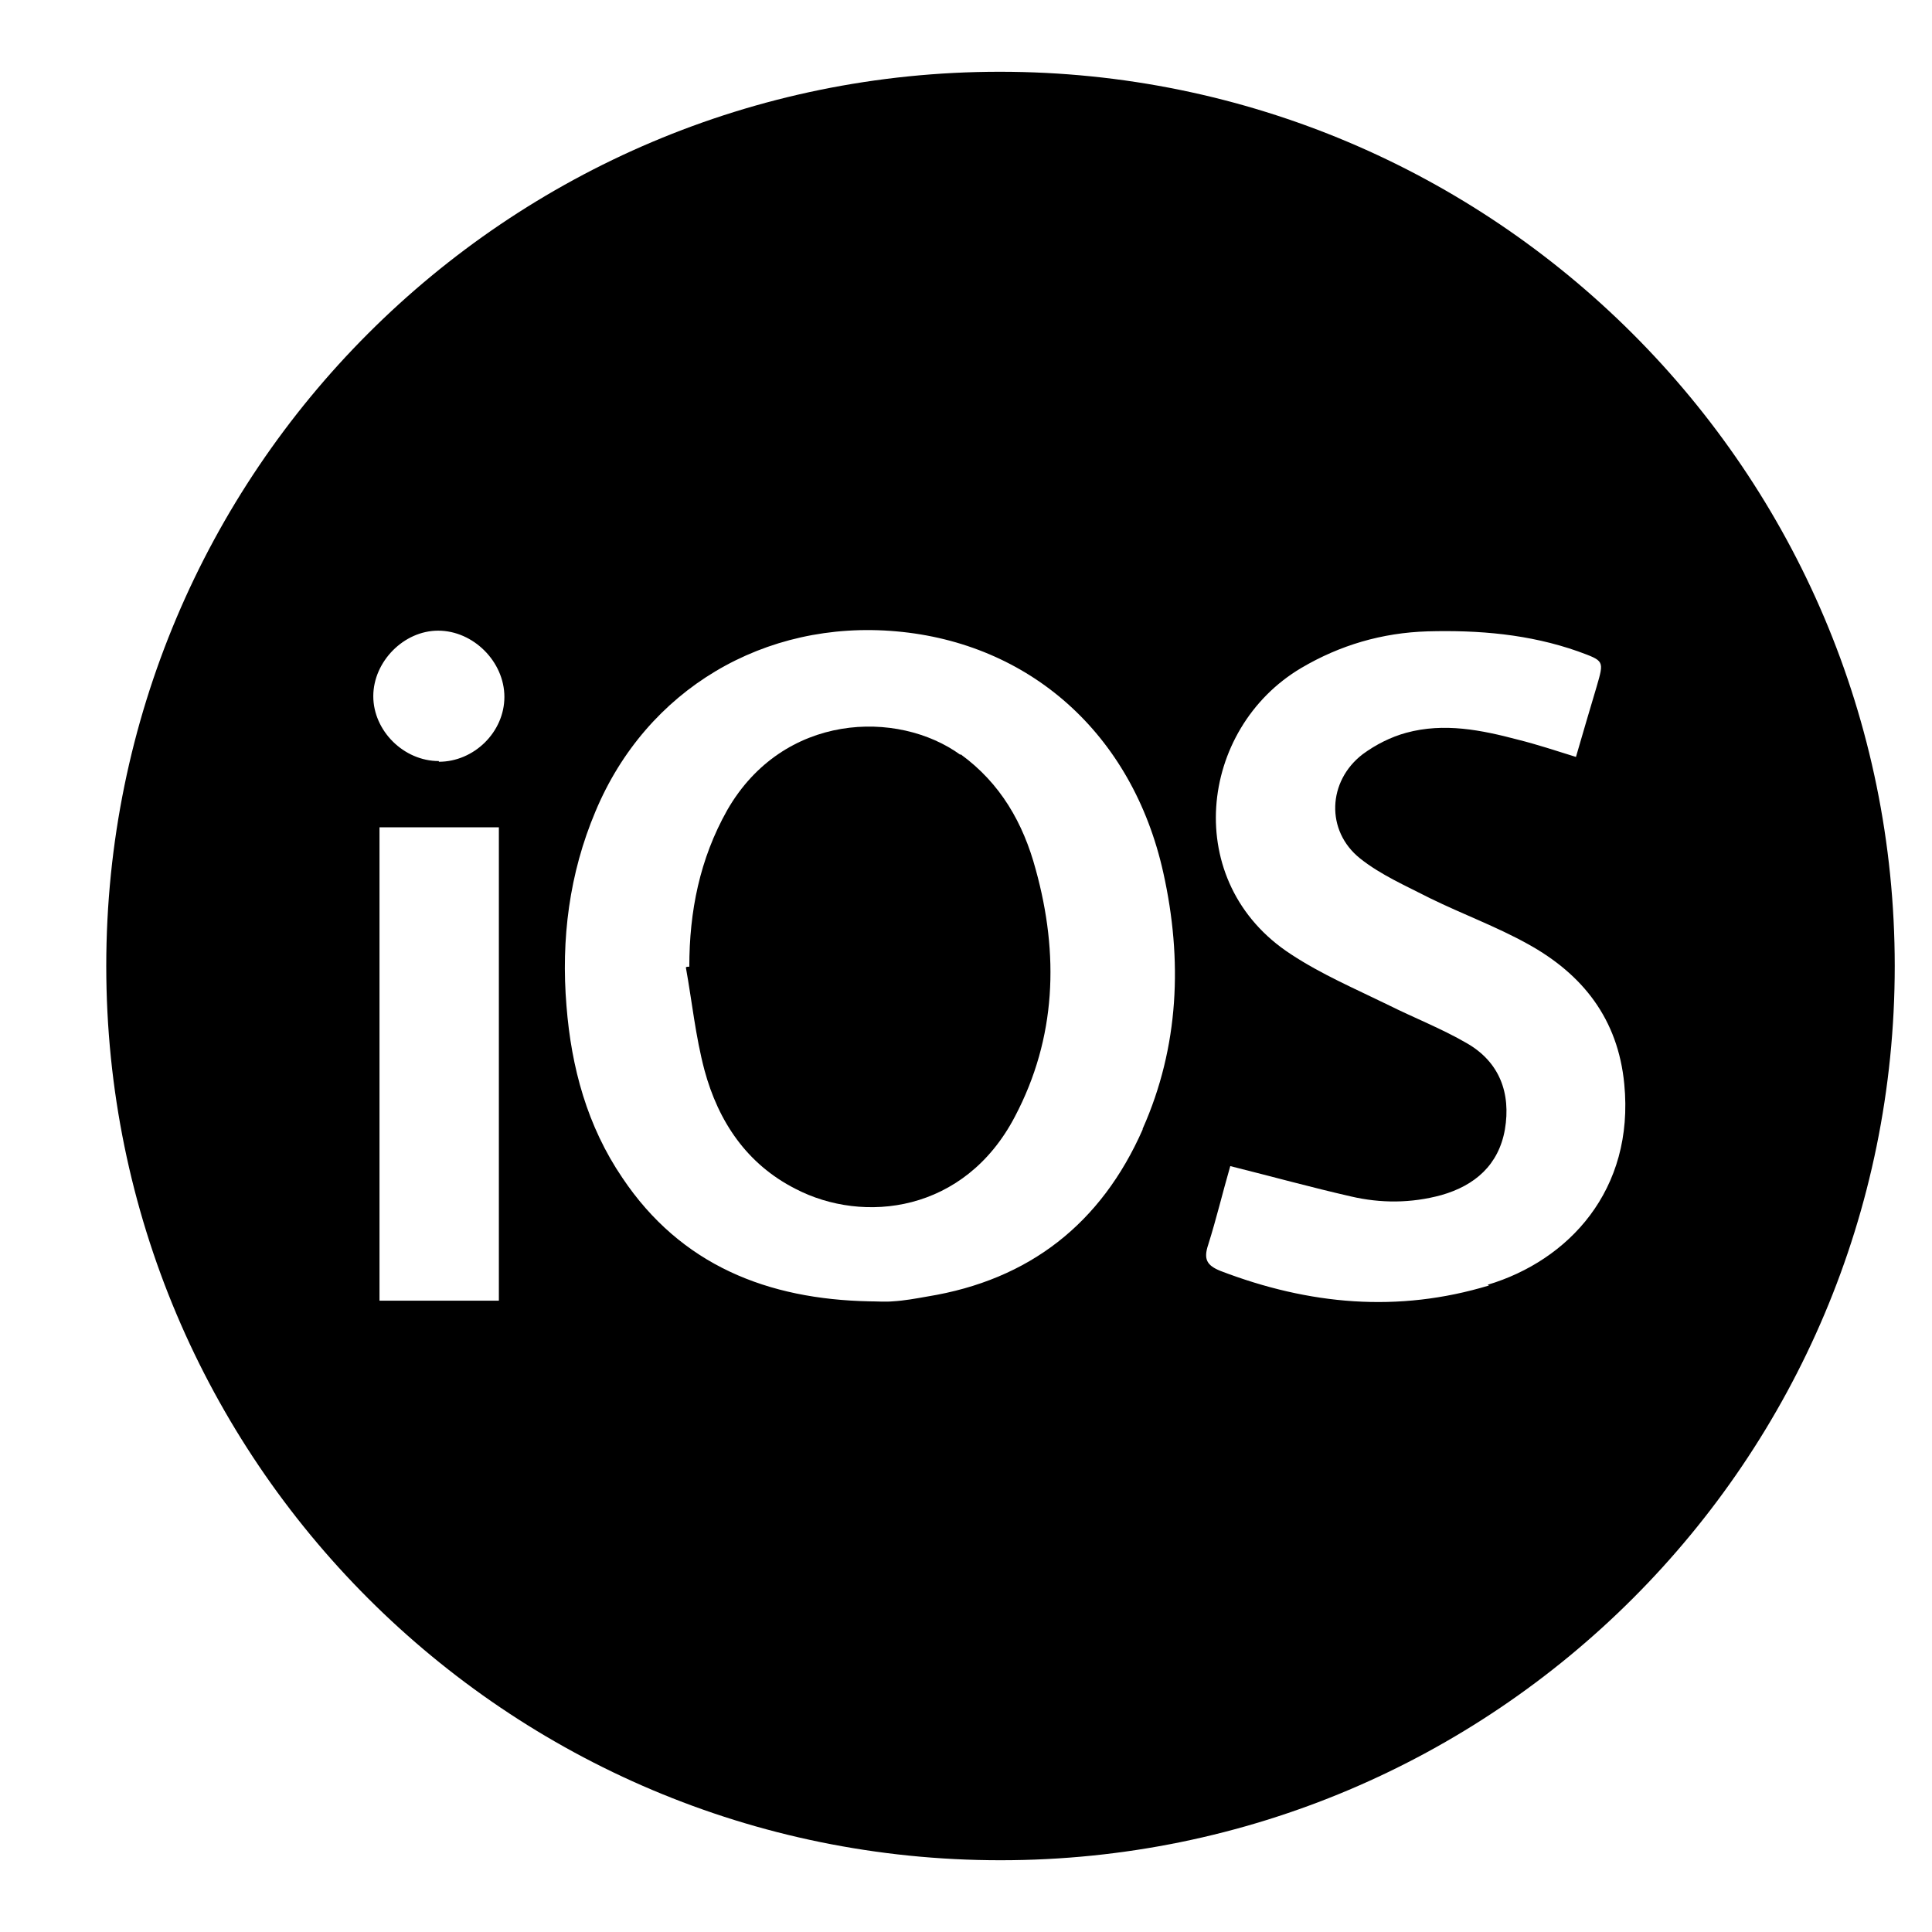
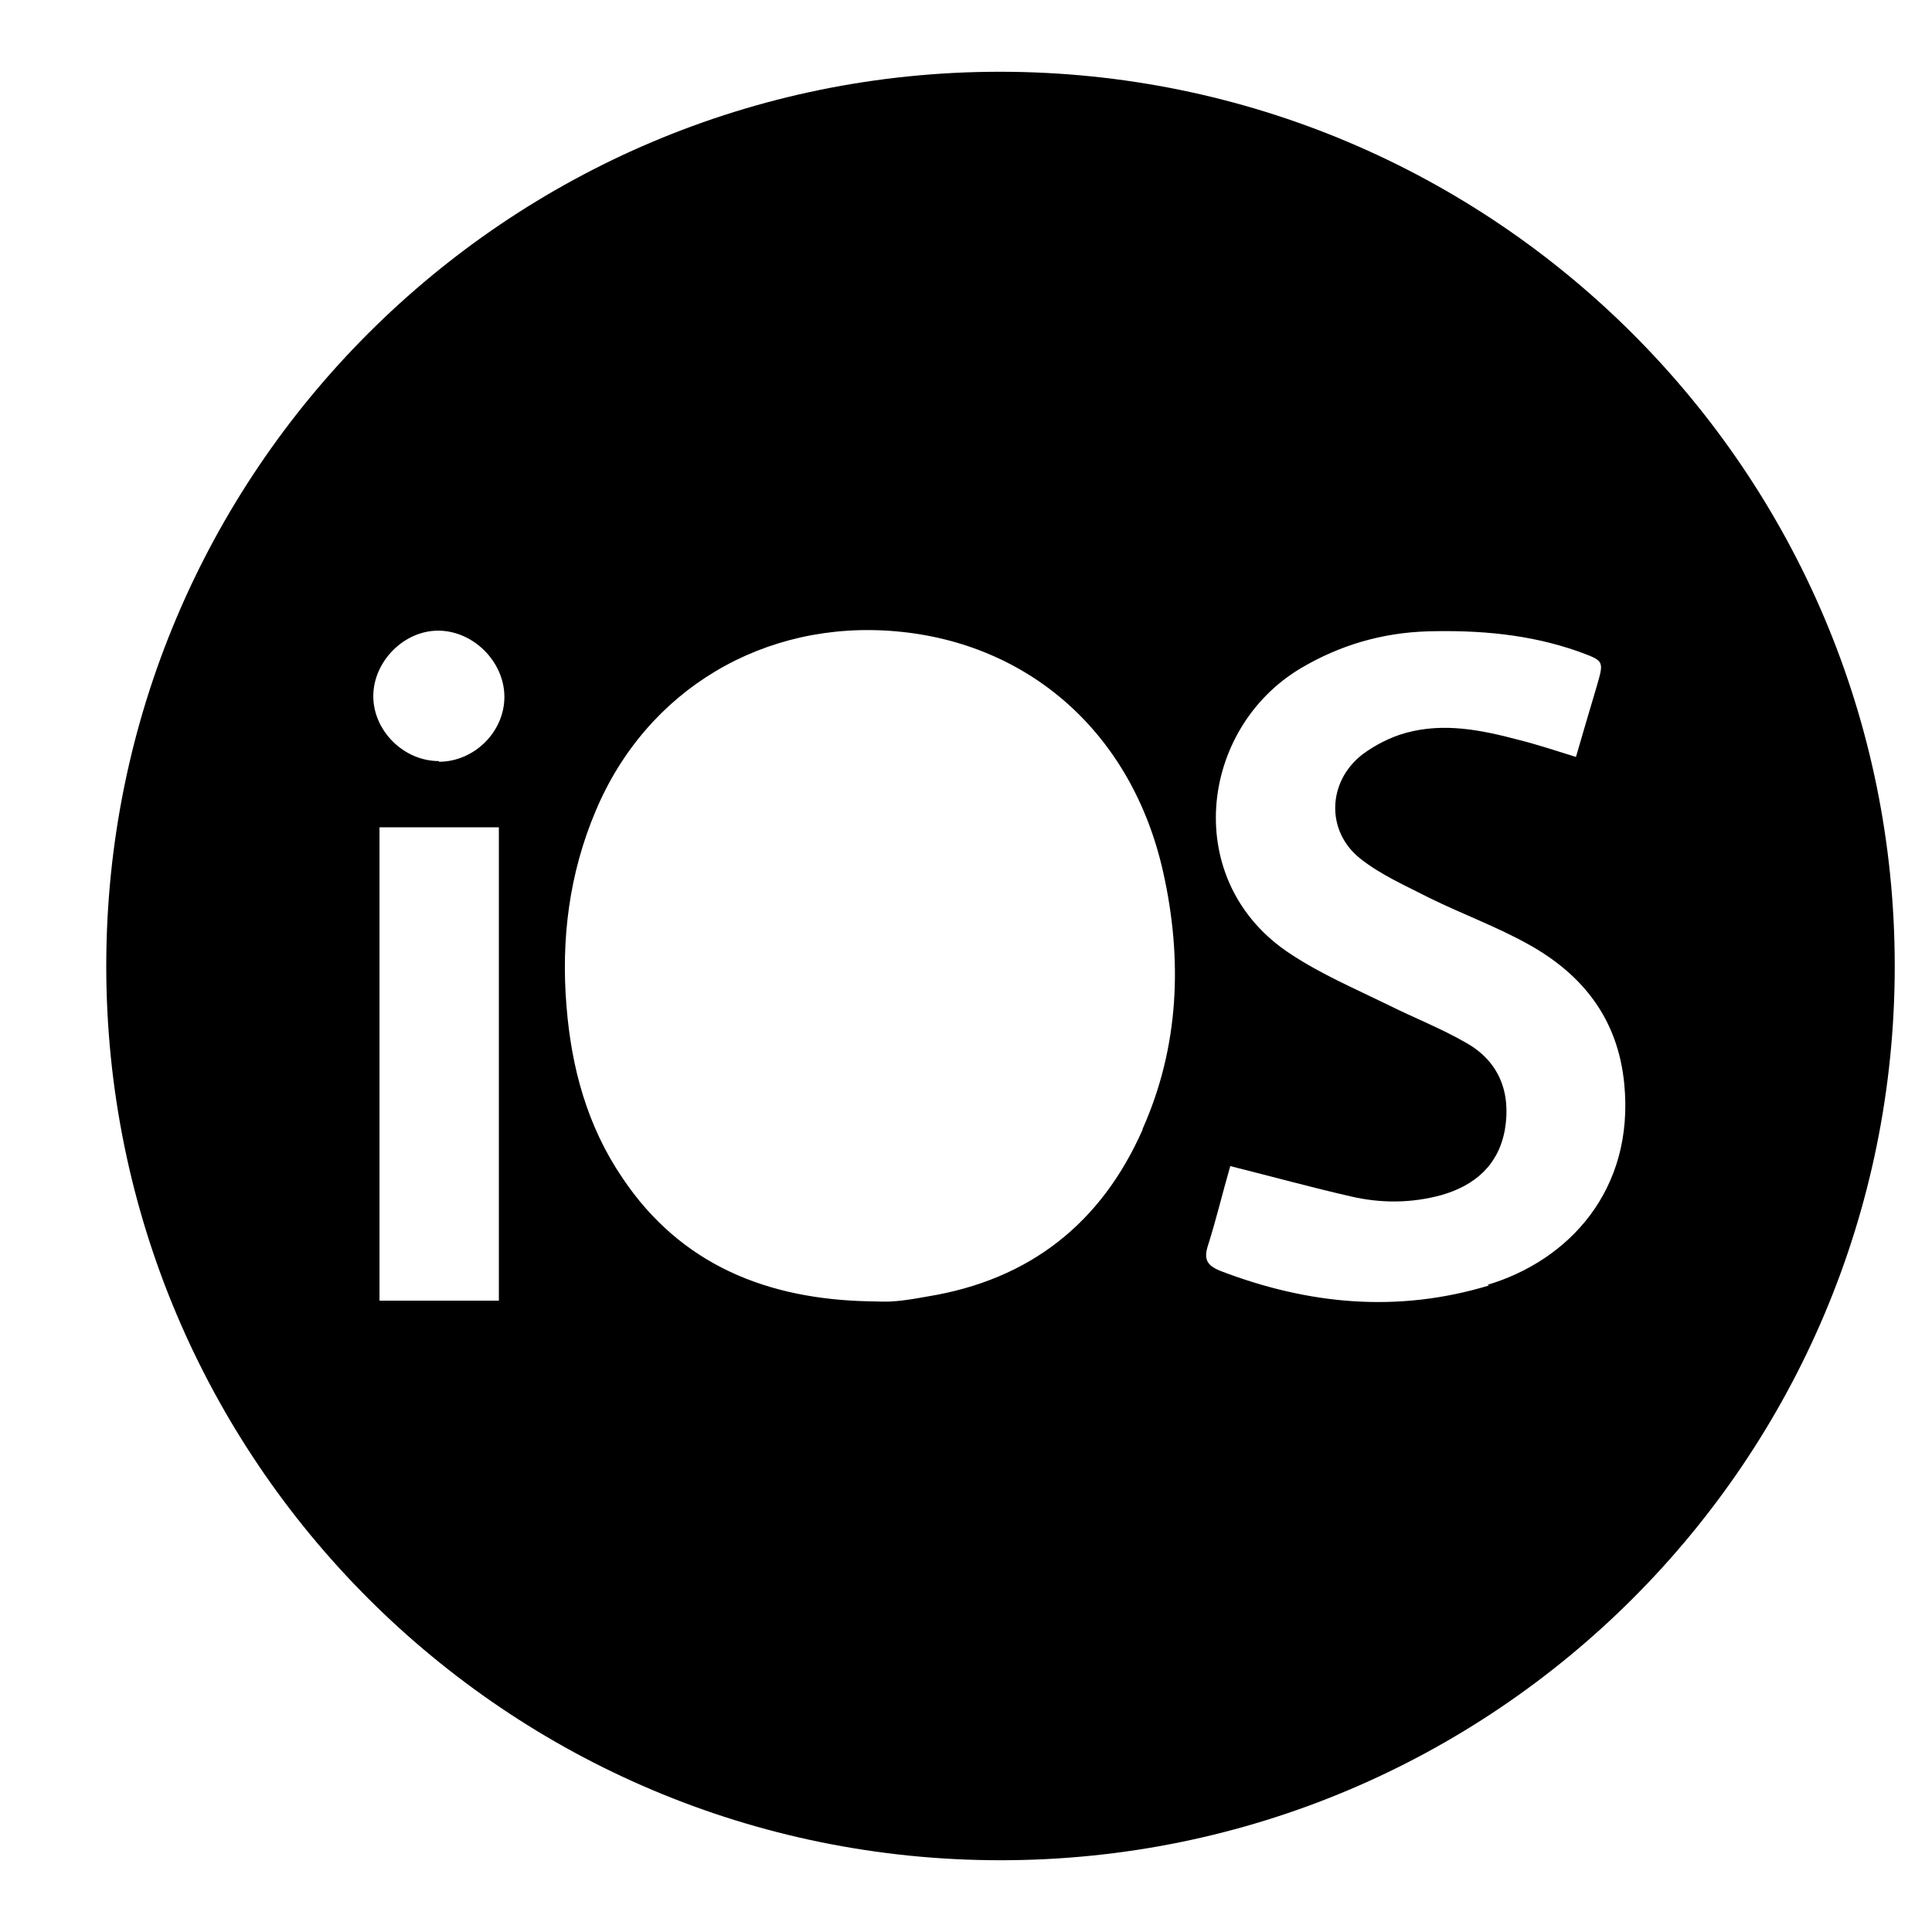
<svg xmlns="http://www.w3.org/2000/svg" id="Calque_1" width="28" height="28" viewBox="0 0 28 28">
-   <path d="M13.92,10.94c-.91-.66-2.57-.61-3.38.8-.4.71-.55,1.47-.55,2.27-.02,0-.04,0-.05.01.09.5.14,1,.27,1.49.2.74.61,1.36,1.32,1.72.98.51,2.45.35,3.18-1.05.6-1.14.64-2.35.3-3.58-.18-.67-.51-1.25-1.09-1.67Z" fill="currentColor" stroke-width="0" />
  <path d="M14.49,1.04C7.34,1.04,1.54,6.84,1.54,14s5.8,12.96,12.96,12.96,12.96-5.8,12.96-12.96S21.65,1.04,14.49,1.04ZM7.23,18.85h-1.73v-6.86h1.73v6.86ZM6.36,11.03c-.51,0-.95-.44-.95-.94,0-.5.44-.95.94-.95.51,0,.96.45.96.96,0,.51-.44.94-.95.94ZM16.56,16.37c-.6,1.36-1.64,2.18-3.12,2.42-.17.03-.33.06-.5.07-.11.01-.23,0-.34,0-1.47-.03-2.73-.52-3.58-1.79-.51-.75-.74-1.6-.81-2.49-.08-.97.04-1.92.42-2.82.74-1.77,2.45-2.78,4.36-2.61,1.92.17,3.42,1.47,3.87,3.5.28,1.26.23,2.52-.3,3.71ZM21.58,18.63c-1.32.4-2.61.28-3.89-.21-.2-.08-.25-.17-.18-.38.12-.38.21-.76.32-1.14.6.15,1.18.31,1.75.44.43.1.87.1,1.31-.02.49-.14.83-.44.92-.95.09-.53-.08-.98-.55-1.25-.36-.21-.77-.37-1.15-.56-.47-.23-.96-.44-1.4-.73-1.6-1.04-1.34-3.27.15-4.15.56-.33,1.17-.51,1.83-.53.74-.02,1.47.04,2.18.29.38.14.38.13.27.51-.1.34-.2.67-.3,1.02-.29-.09-.56-.18-.84-.25-.53-.14-1.07-.25-1.62-.1-.22.06-.44.17-.63.31-.51.39-.54,1.11-.04,1.51.3.24.67.4,1.02.58.47.23.96.41,1.41.66.8.44,1.31,1.09,1.4,2.03.15,1.54-.81,2.56-1.98,2.91Z" fill="currentColor " stroke-width="0" />
</svg>